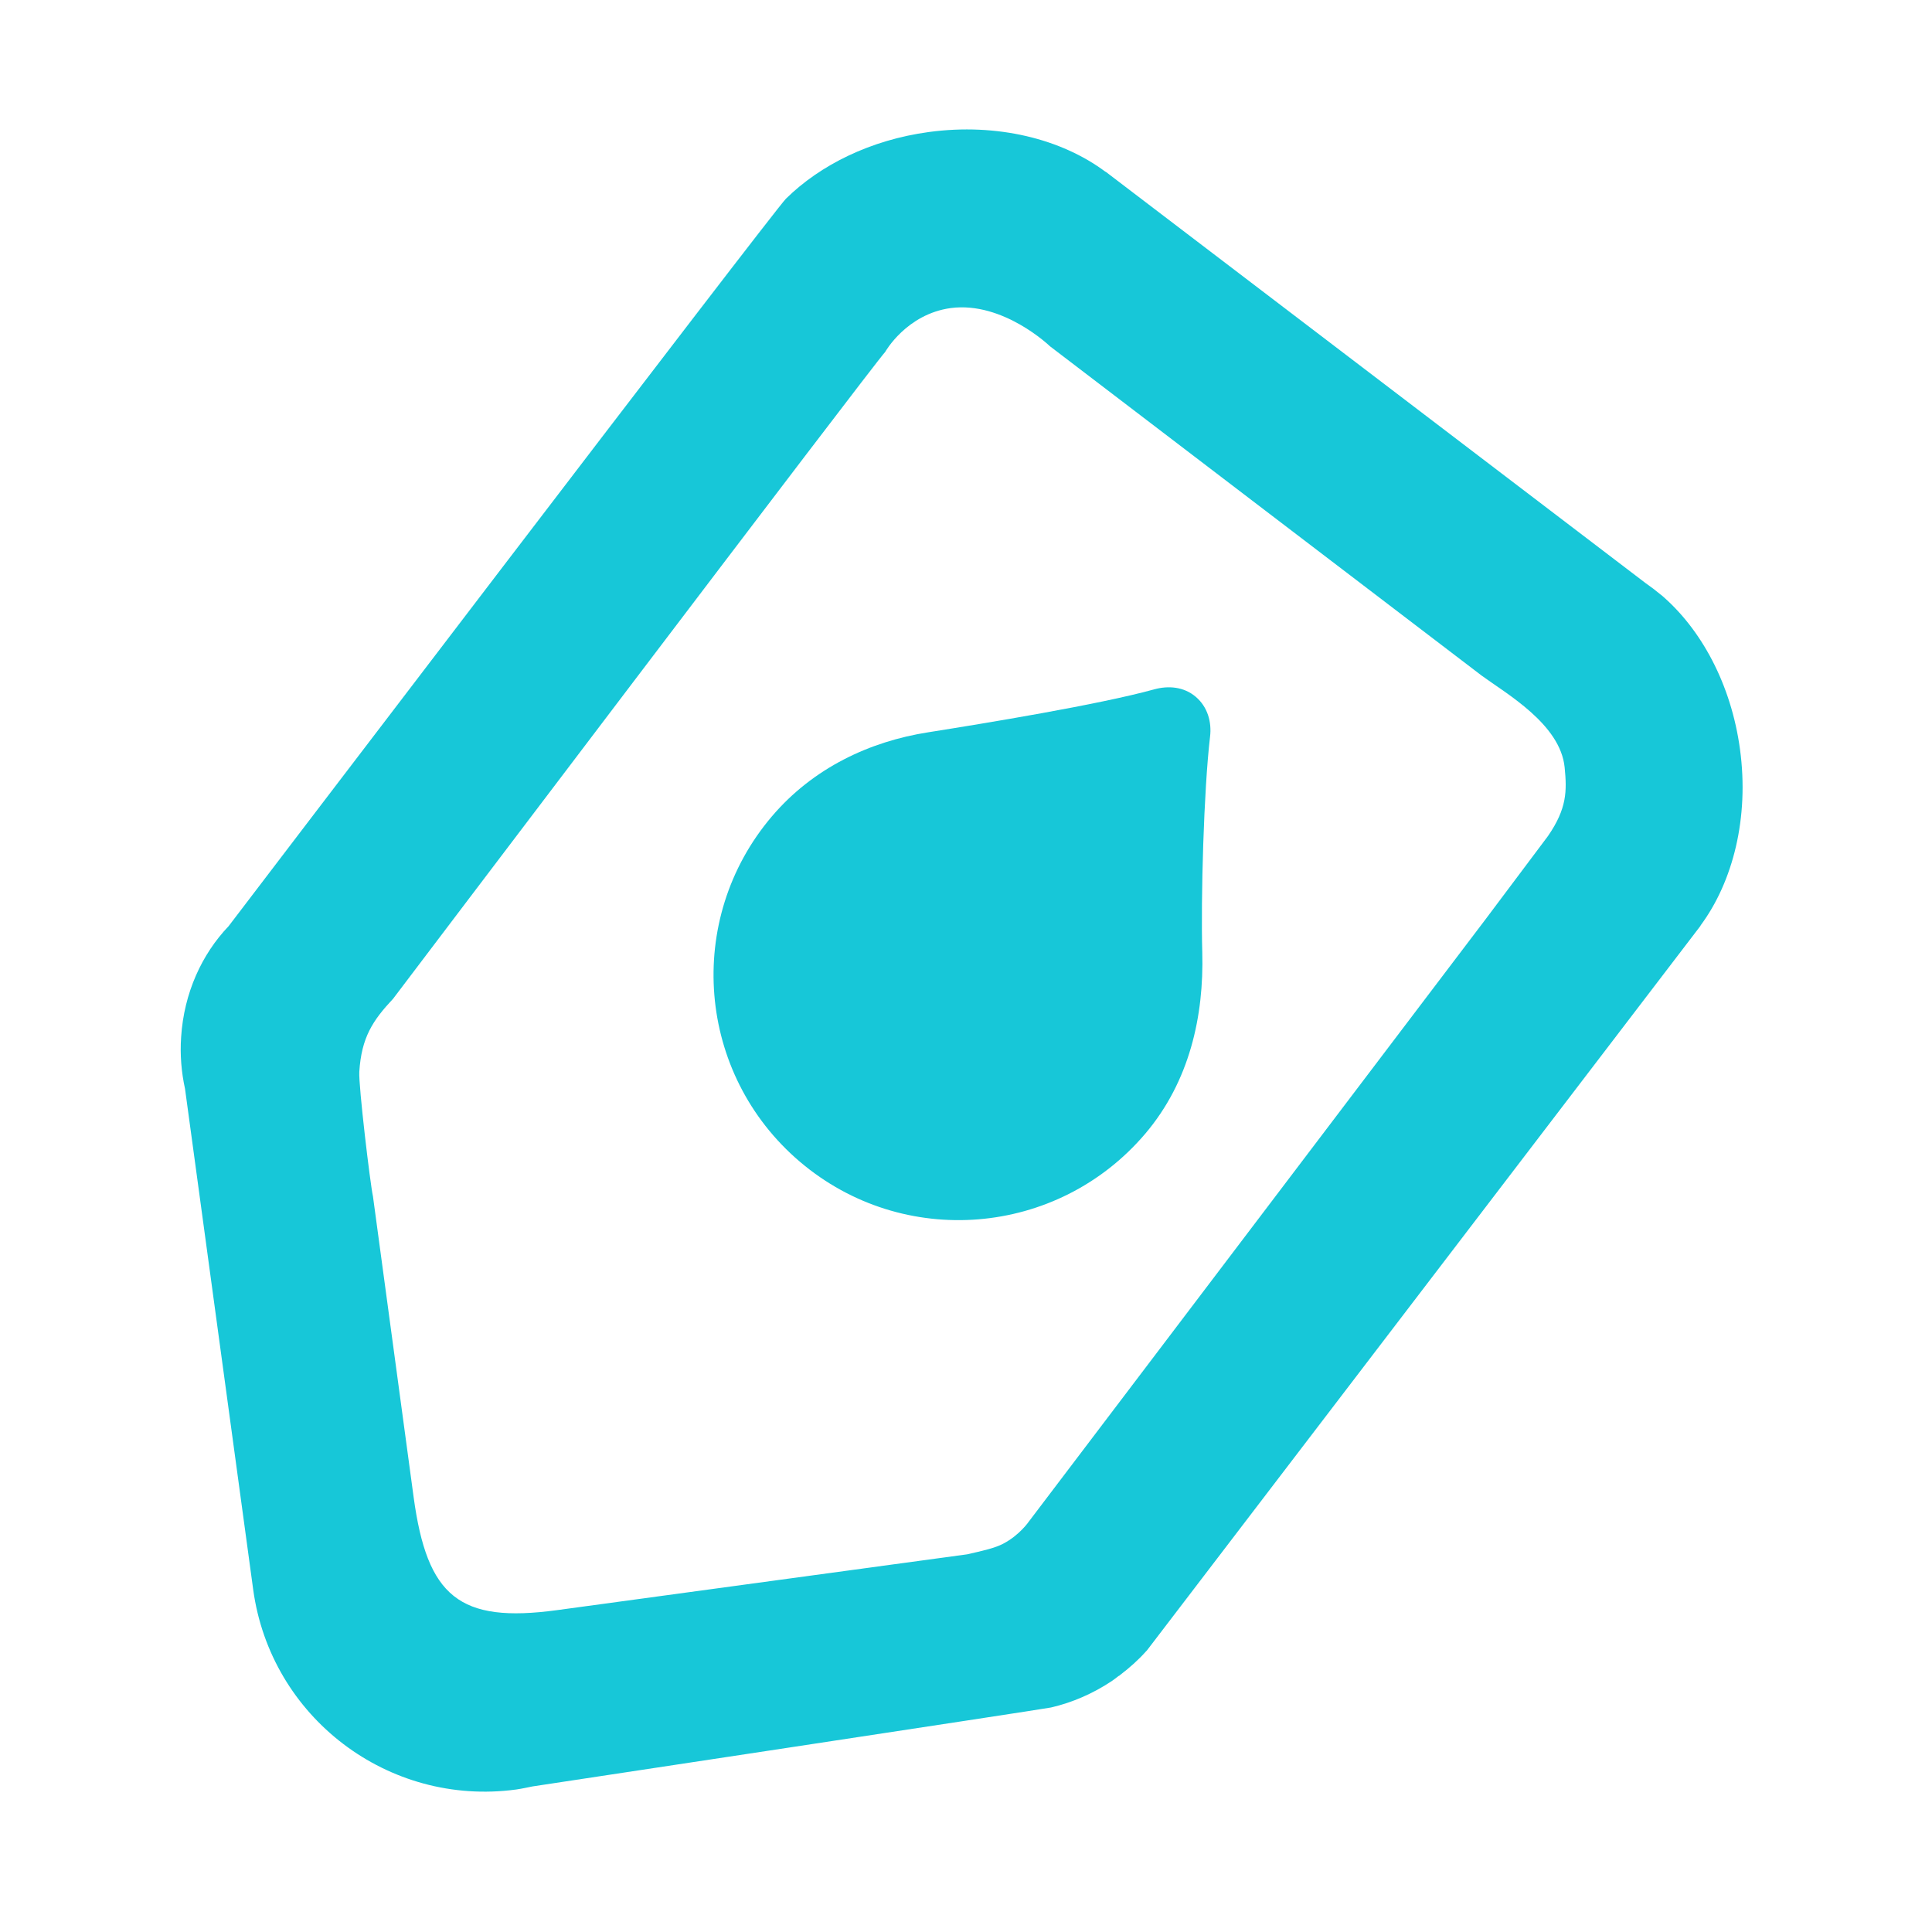
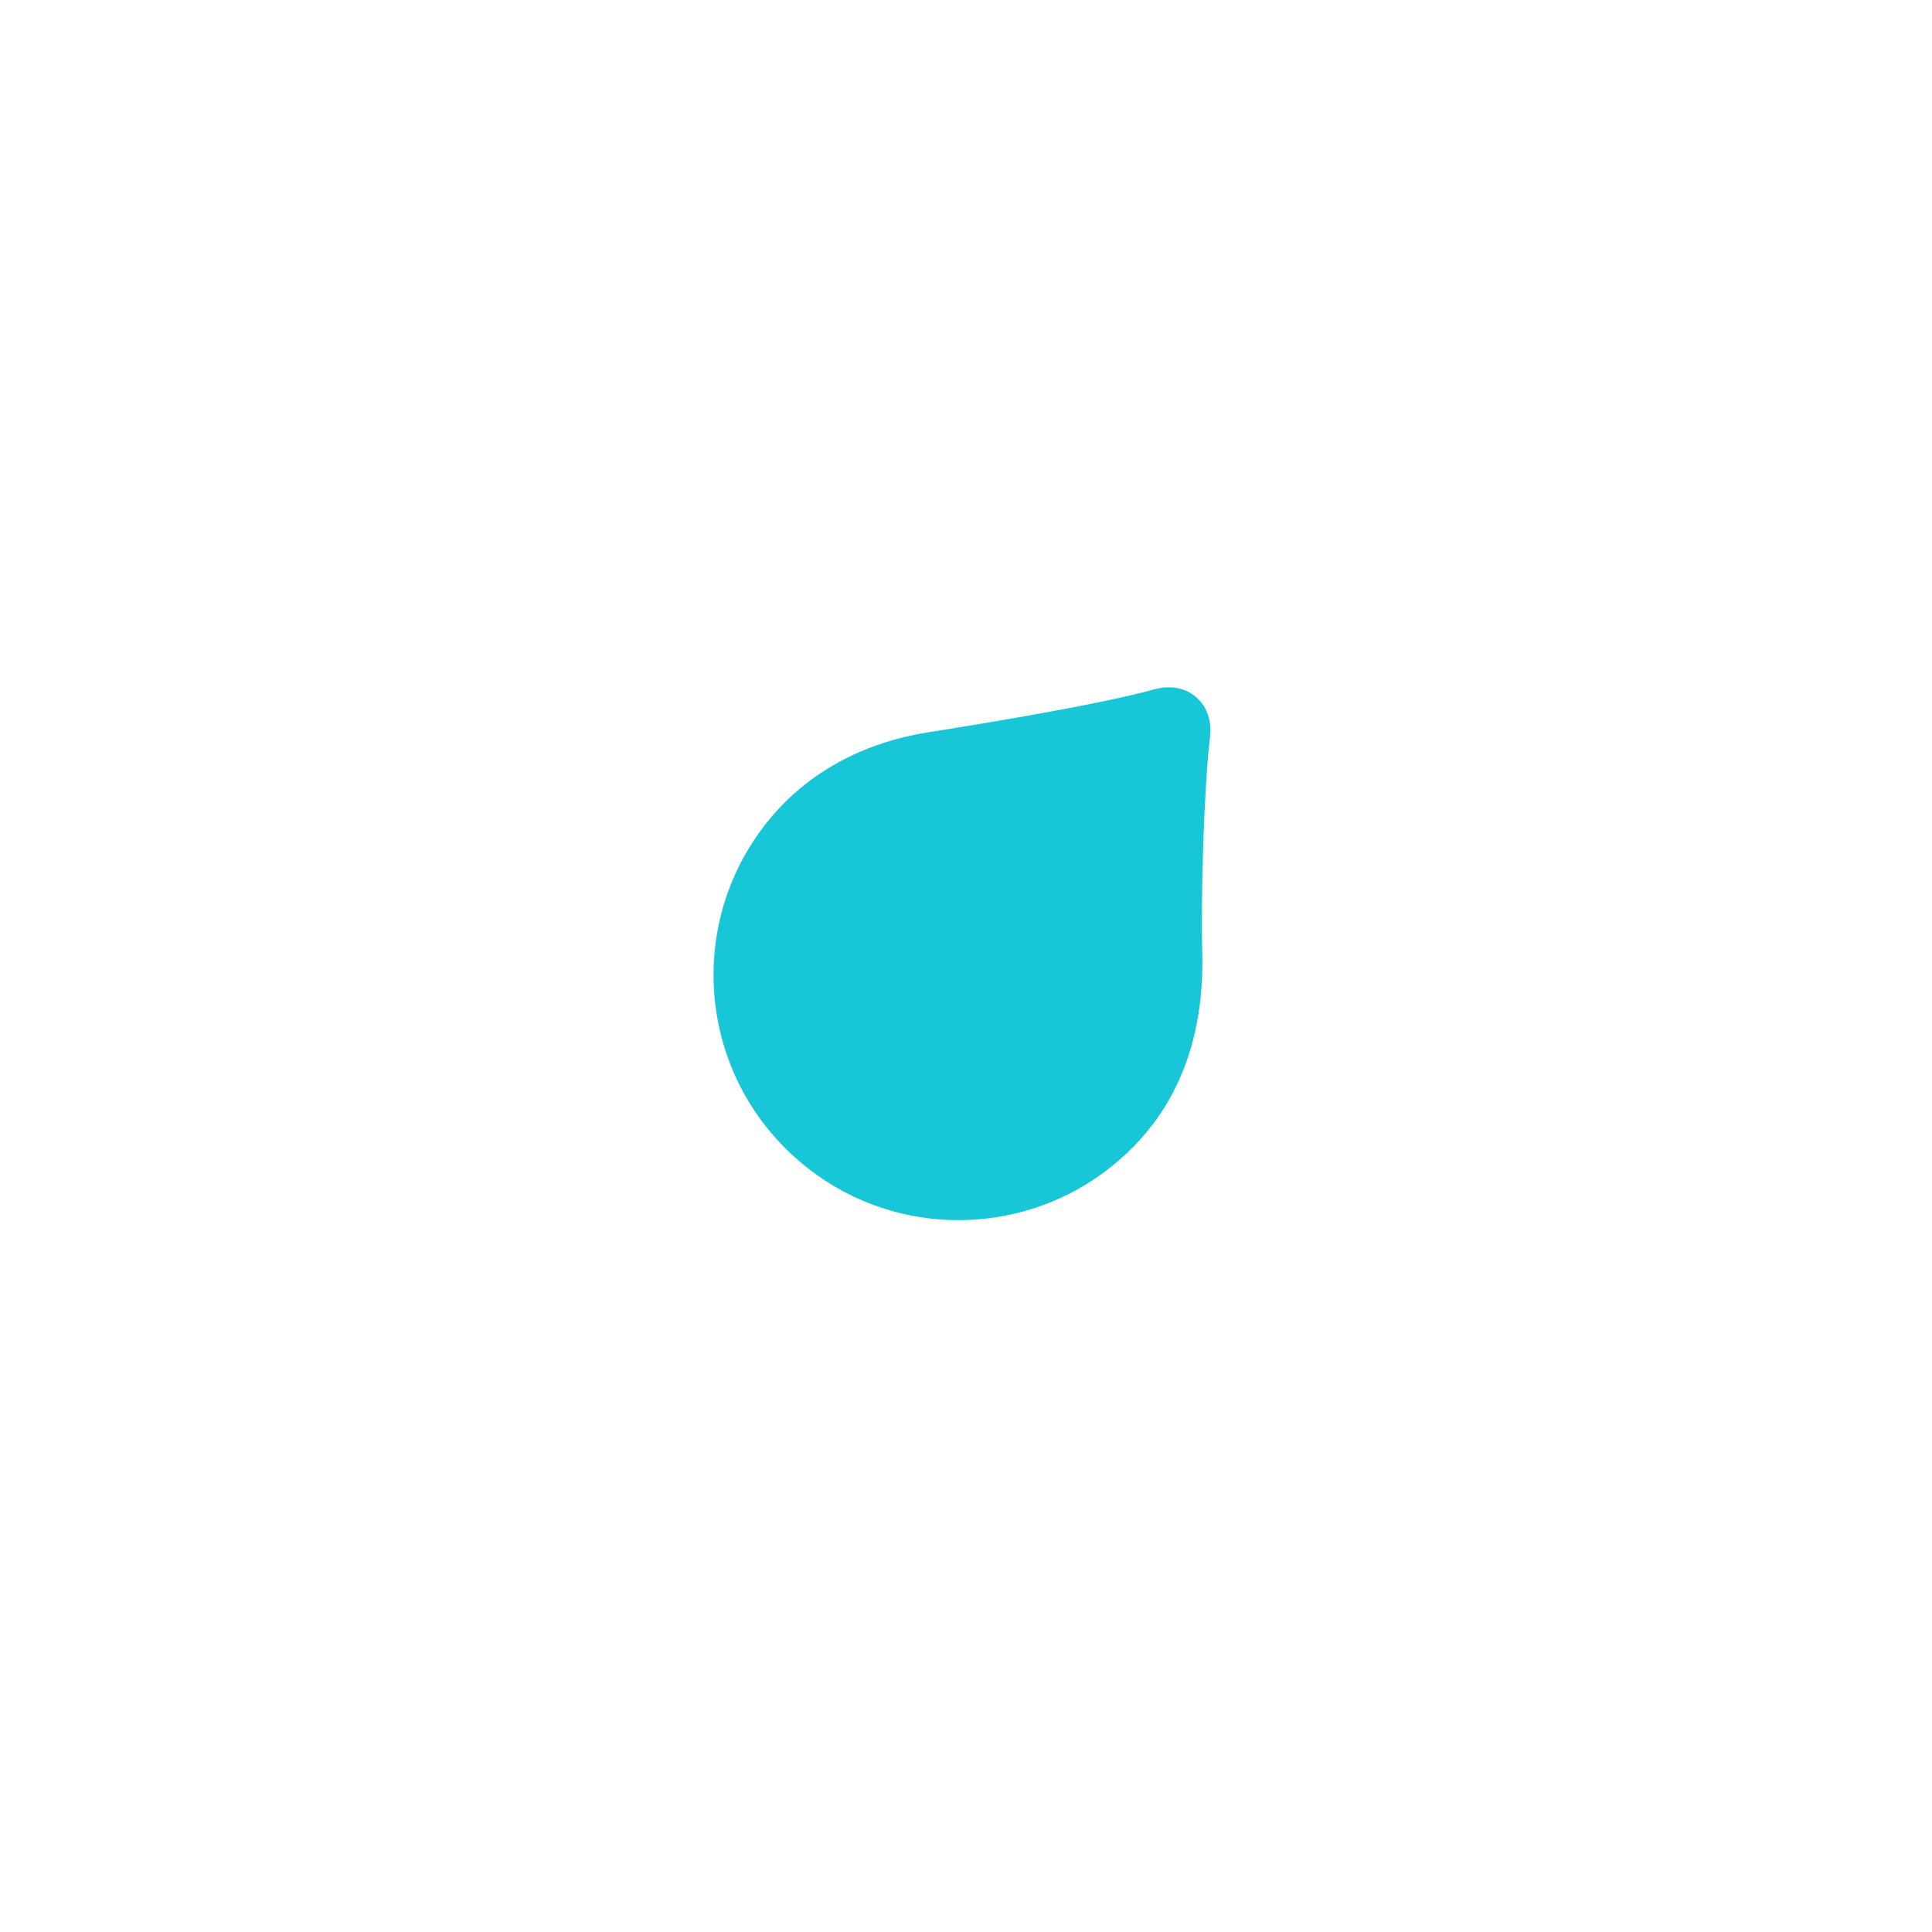
<svg xmlns="http://www.w3.org/2000/svg" version="1.1" id="Слой_1" x="0px" y="0px" viewBox="0 0 1440 1440" style="enable-background:new 0 0 1440 1440;" xml:space="preserve">
  <style type="text/css">
	.st0{fill:#17C7D8;}
</style>
-   <path class="st0" d="M585.8,148.1L585.8,148.1L585.8,148.1c-9.3,9.2-415.4,542.2-415.4,542.2l0,0c-19.9,20.8-33.3,49.8-35.4,82.7  c-0.9,13.3,0.2,26.2,2.9,38.5l50.8,373.2c13,95.3,100.7,162,196,149.1c4.2-0.6,8.2-1.5,12.2-2.3c0,0,380.3-57.5,386.2-58.8l0.4-0.1  h0.1c15.4-3.6,30.7-10.1,45-19.6c1.8-1.2,3.4-2.5,5.1-3.8l0.5-0.2l0.7-0.6c7.1-5.4,13.6-11.2,19.3-17.6l0.6-0.6L1267.5,690v-0.2  c24.2-32.7,36.3-80.4,29.4-131.3c-6.6-48.6-29-89.8-58.9-115.2l0,0h-0.1c-3.7-3.1-7.5-6-11.4-8.7L824.1,128h-0.2  c-32.7-24.4-80.5-36.5-131.6-29.6C648.9,104.3,611.4,122.9,585.8,148.1z M782.6,258.1c0,0,318.8,243.3,321.8,245.5  c18.6,13.6,58.6,36.2,61.8,68.4c1.7,17.5,1.8,30.5-12.4,51.1l-46.8,62.4L766.9,1134c0,0-6.9,10.2-19.2,16.6  c-6.3,3.3-15,5.2-26.8,7.9c0,0-302.5,41.2-305.7,41.6c-72.9,9.9-96.8-10-106.9-84.2L278,891.8c-2.1-9.5-10.8-82.5-10.2-92.9  c1.6-25.6,10-38.3,25.2-54.5c0,0,359.6-474.9,366.7-482c0,0,15.8-28.3,49-32.8C747.8,224.5,782.6,258.1,782.6,258.1z" />
-   <path class="st0" d="M896.1,709.8c-1.1-40.2,1.1-120.8,5.8-160.7c1.3-10.8-1.7-22.1-10.6-29.7s-20.5-8.5-31-5.6  c-41.3,11.4-126.1,25.3-168.4,32c-43.6,6.8-85.8,26.5-116.6,62.7c-65.3,76.8-56,192,20.9,257.4s192,56,257.4-20.9  C886.7,806,897.4,757.2,896.1,709.8z" />
+   <path class="st0" d="M896.1,709.8c-1.1-40.2,1.1-120.8,5.8-160.7c1.3-10.8-1.7-22.1-10.6-29.7s-20.5-8.5-31-5.6  c-41.3,11.4-126.1,25.3-168.4,32c-43.6,6.8-85.8,26.5-116.6,62.7c-65.3,76.8-56,192,20.9,257.4s192,56,257.4-20.9  C886.7,806,897.4,757.2,896.1,709.8" />
</svg>